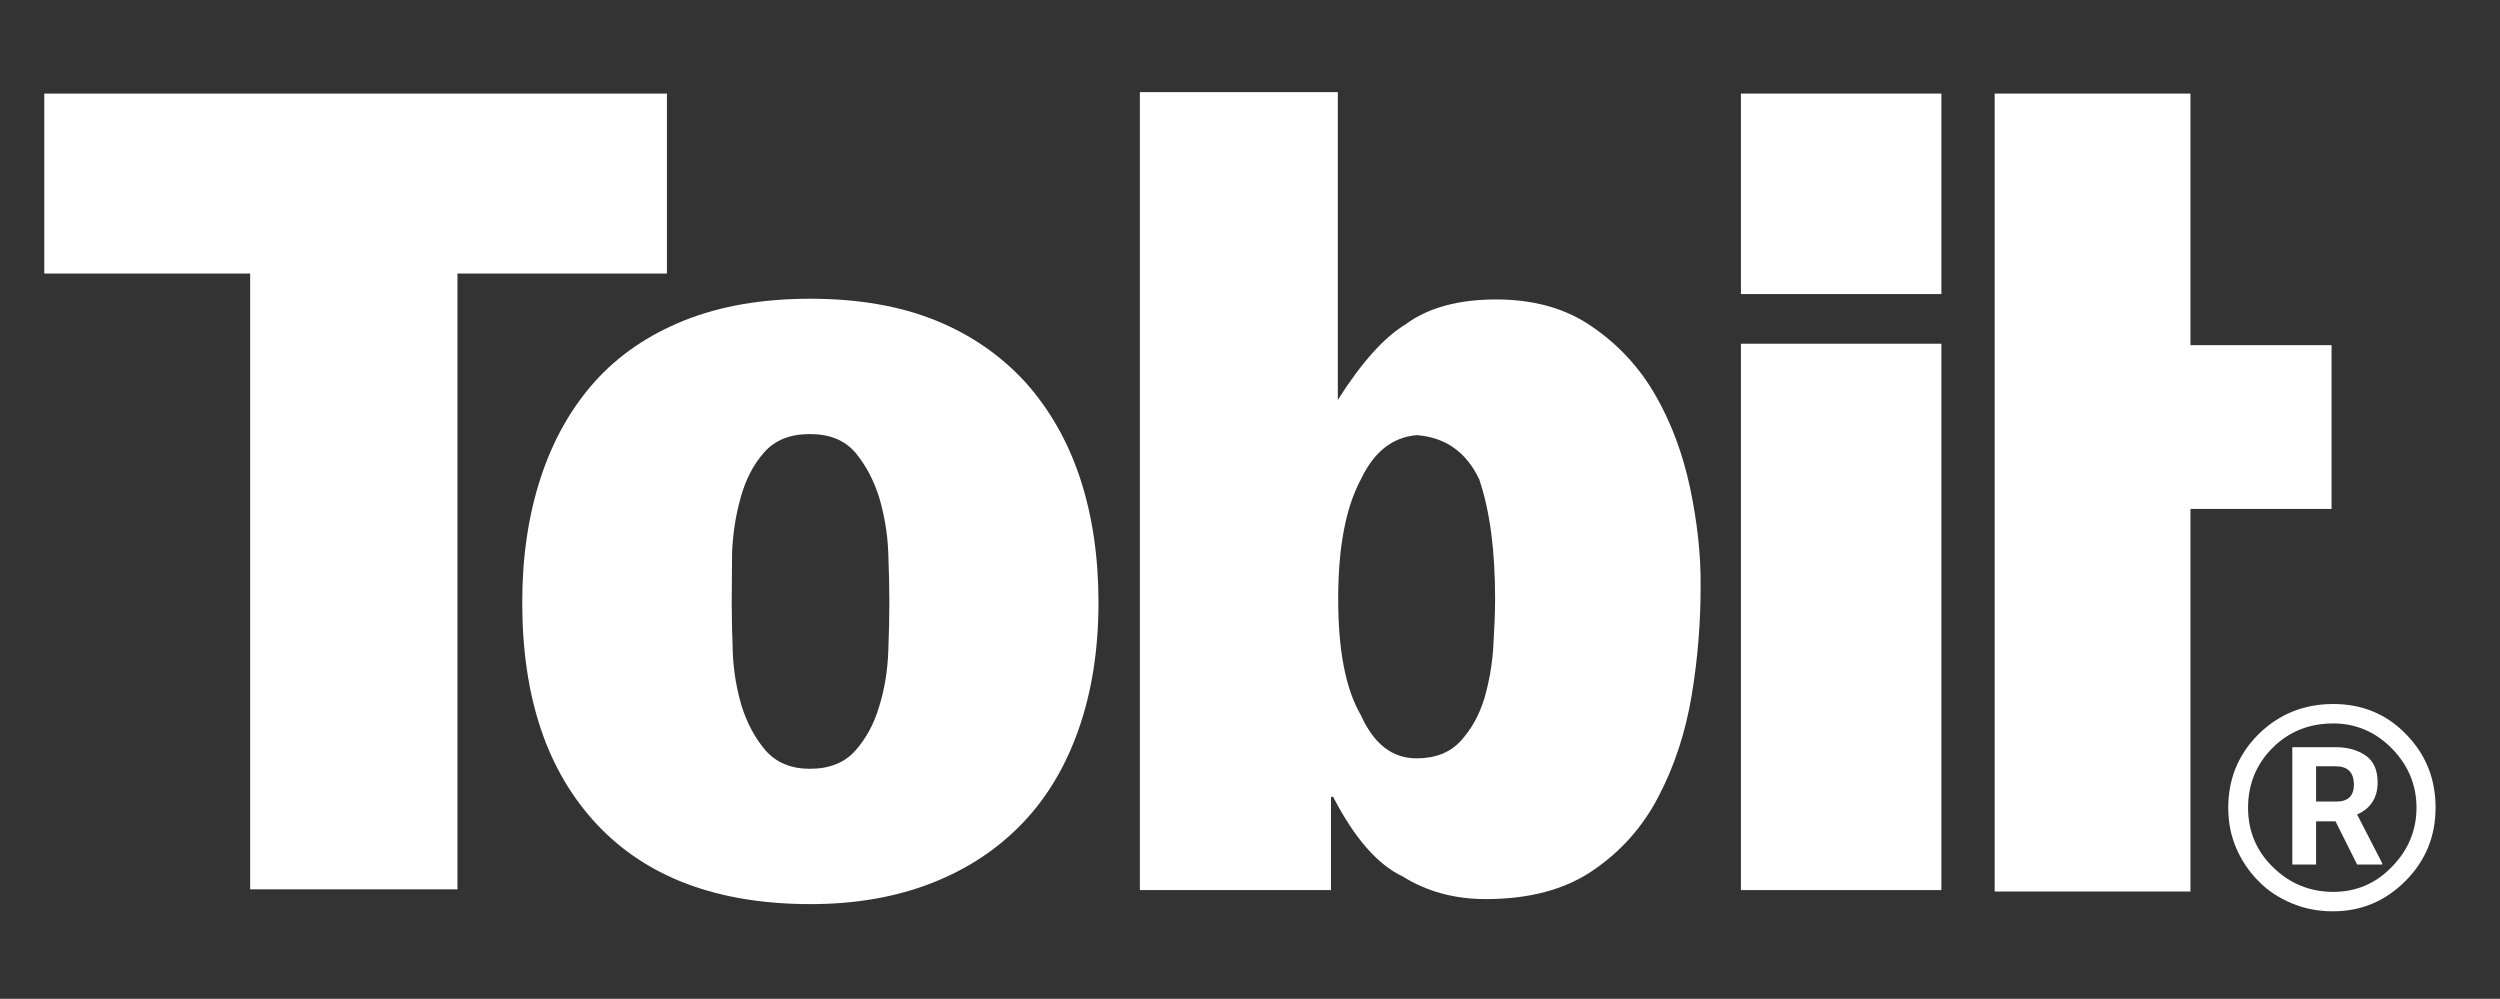
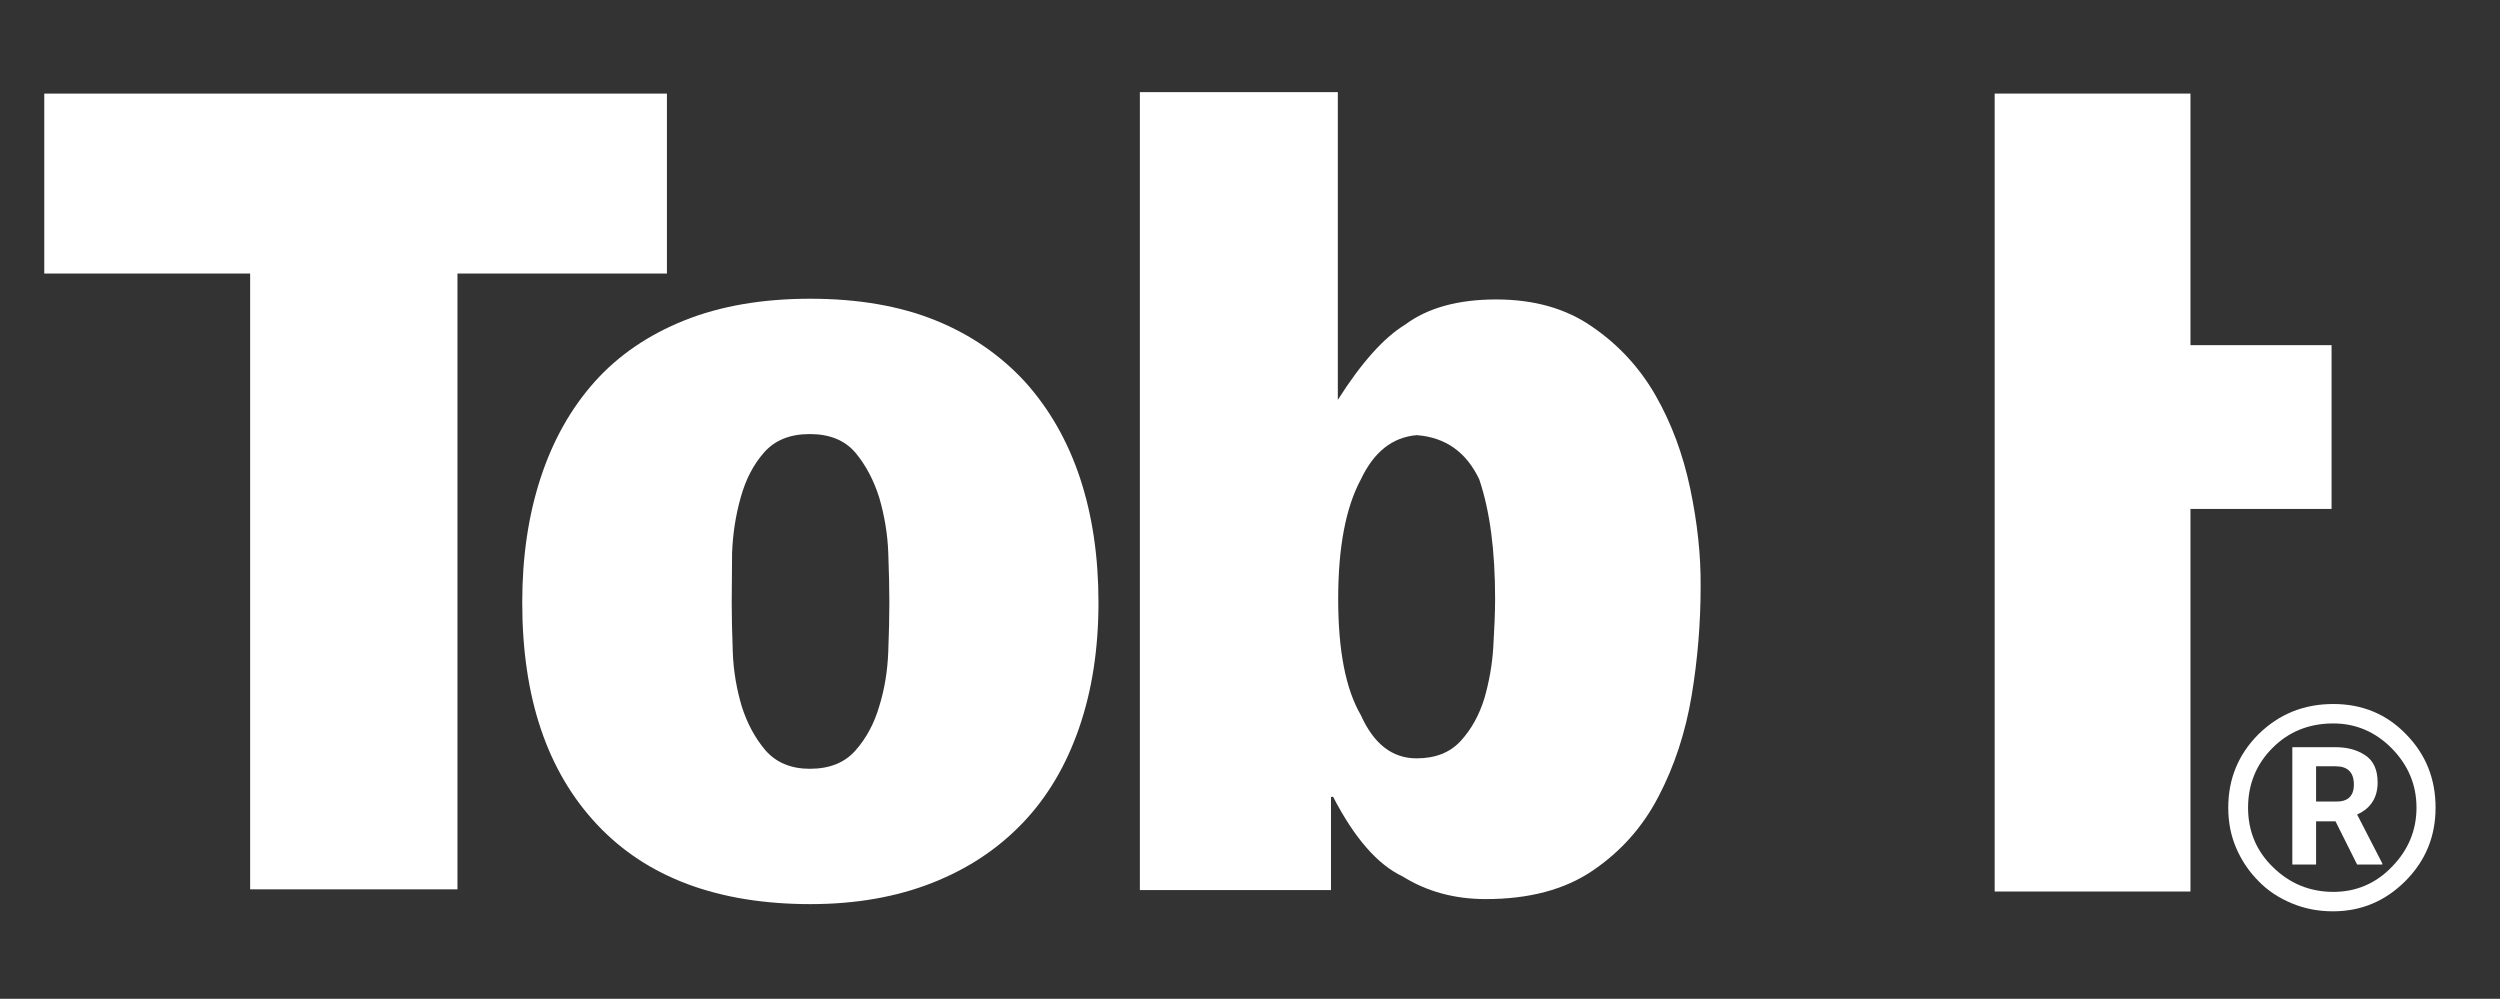
<svg xmlns="http://www.w3.org/2000/svg" version="1.1" id="Ebene_1" x="0px" y="0px" viewBox="0 0 694.6 277.5" style="enable-background:new 0 0 694.6 277.5;" xml:space="preserve">
  <rect x="0" y="0" width="694.6" height="277.5" fill="#333333" stroke="none" />
  <style type="text/css">
	.st0{fill:#FFFFFF;}
</style>
  <g>
    <g>
      <path class="st0" d="M469.6,135.7c-2-9.5-5.2-18.1-9.6-25.8c-4.4-7.7-10.3-14.1-17.6-19.1c-7.3-5.1-16.2-7.6-26.7-7.6    c-10.5,0-19,2.3-25.3,7c-5.9,3.6-12.1,10.5-18.7,20.9V25.6h-55v221.7h53.1v-25.9h0.6c5.9,11.4,12.3,18.8,19.3,22.1    c6.7,4.2,14.4,6.3,23.1,6.3c12,0,21.9-2.6,29.7-7.9c7.8-5.3,13.9-12.1,18.3-20.6c4.4-8.4,7.5-17.8,9.2-28    c1.7-10.2,2.5-20.3,2.5-30.2C472.6,154.4,471.6,145.2,469.6,135.7z M414.9,179.7c-0.3,5.1-1.2,9.9-2.5,14.4    c-1.4,4.5-3.5,8.4-6.5,11.7c-3,3.3-7.1,4.9-12.3,4.9c-6.8,0-11.9-4-15.5-12c-4.2-7.2-6.3-17.9-6.3-32.3c0-14.3,2.1-25.4,6.3-33.2    c3.6-7.6,8.7-11.7,15.5-12.3c8,0.6,13.8,4.7,17.4,12.3c3,8.9,4.4,19.9,4.4,33.2C415.4,170.2,415.2,174.6,414.9,179.7z" />
-       <rect x="483.7" y="26" class="st0" width="55.7" height="55.7" />
-       <rect x="483.7" y="95.5" class="st0" width="55.7" height="151.8" />
      <polygon class="st0" points="554.2,26 608.6,26 608.6,95.9 647.8,95.9 647.8,141.4 608.6,141.4 608.6,247.7 554.2,247.7   " />
    </g>
    <path class="st0" d="M69.5,76H12.3v-50h173v50h-58.2v171.1H69.5V76z M145.1,167.4c0-12.7,1.7-24.2,5.1-34.6   c3.4-10.4,8.4-19.3,15-26.7c6.6-7.4,15-13.1,25-17.1c10-4,21.7-6,34.9-6c13.3,0,24.9,2,34.8,6c9.9,4,18.2,9.8,25,17.2   c6.7,7.5,11.8,16.4,15.2,26.7c3.4,10.3,5.1,21.8,5.1,34.5c0,12.9-1.8,24.5-5.4,34.9c-3.6,10.4-8.8,19.2-15.7,26.4   c-6.9,7.2-15.2,12.7-25.1,16.6c-9.9,3.9-21.2,5.9-33.8,5.9c-25.7,0-45.5-7.4-59.3-22.1C152,214.3,145.1,193.8,145.1,167.4z    M203.3,167.4c0,4,0.1,8.6,0.3,13.9c0.2,5.3,1.1,10.3,2.5,15c1.5,4.7,3.7,8.8,6.6,12.2c3,3.4,7.1,5.1,12.3,5.1   c5.5,0,9.7-1.7,12.7-5.1c3-3.4,5.2-7.5,6.6-12.3c1.5-4.8,2.3-9.9,2.5-15.2c0.2-5.3,0.3-9.8,0.3-13.6s-0.1-8.4-0.3-13.8   c-0.2-5.4-1.1-10.5-2.5-15.3c-1.5-4.8-3.7-9-6.6-12.5c-3-3.5-7.2-5.2-12.7-5.2c-5.5,0-9.7,1.7-12.7,5.1c-3,3.4-5.1,7.5-6.5,12.5   c-1.4,5-2.2,10.1-2.4,15.5C203.4,159.1,203.3,163.6,203.3,167.4z" />
  </g>
  <path class="st0" d="M648.3,195.6c8,0,14.8,2.8,20.2,8.4c5.5,5.6,8.2,12.4,8.2,20.4c0,8-2.8,14.8-8.4,20.4  c-5.6,5.6-12.3,8.4-20.1,8.4c-4,0-7.8-0.7-11.4-2.2c-3.6-1.5-6.7-3.5-9.3-6.2c-2.6-2.6-4.7-5.7-6.2-9.2c-1.5-3.5-2.2-7.2-2.2-11.2  c0-8,2.8-14.8,8.4-20.4C633.2,198.4,640.1,195.6,648.3,195.6z M648.3,247.8c6.3,0,11.8-2.3,16.3-7c4.5-4.6,6.8-10.1,6.8-16.4  s-2.3-11.8-6.8-16.4c-4.5-4.6-10-7-16.3-7c-6.8,0-12.4,2.3-16.9,6.8c-4.5,4.5-6.8,10.1-6.8,16.6c0,6.5,2.3,12.1,7,16.6  C636.2,245.5,641.8,247.8,648.3,247.8z M654.9,226.3l7,13.6v0.3h-7l-6-12h-5.4v12h-6.6v-32.6h12c3.2,0,5.9,0.7,8.2,2.2  c2.3,1.5,3.5,4,3.5,7.6C660.6,221.6,658.7,224.6,654.9,226.3z M654,218c0-3.4-1.7-5.1-5.1-5.1h-5.4v9.8h5.4  C652.3,222.8,654,221.2,654,218z" />
</svg>